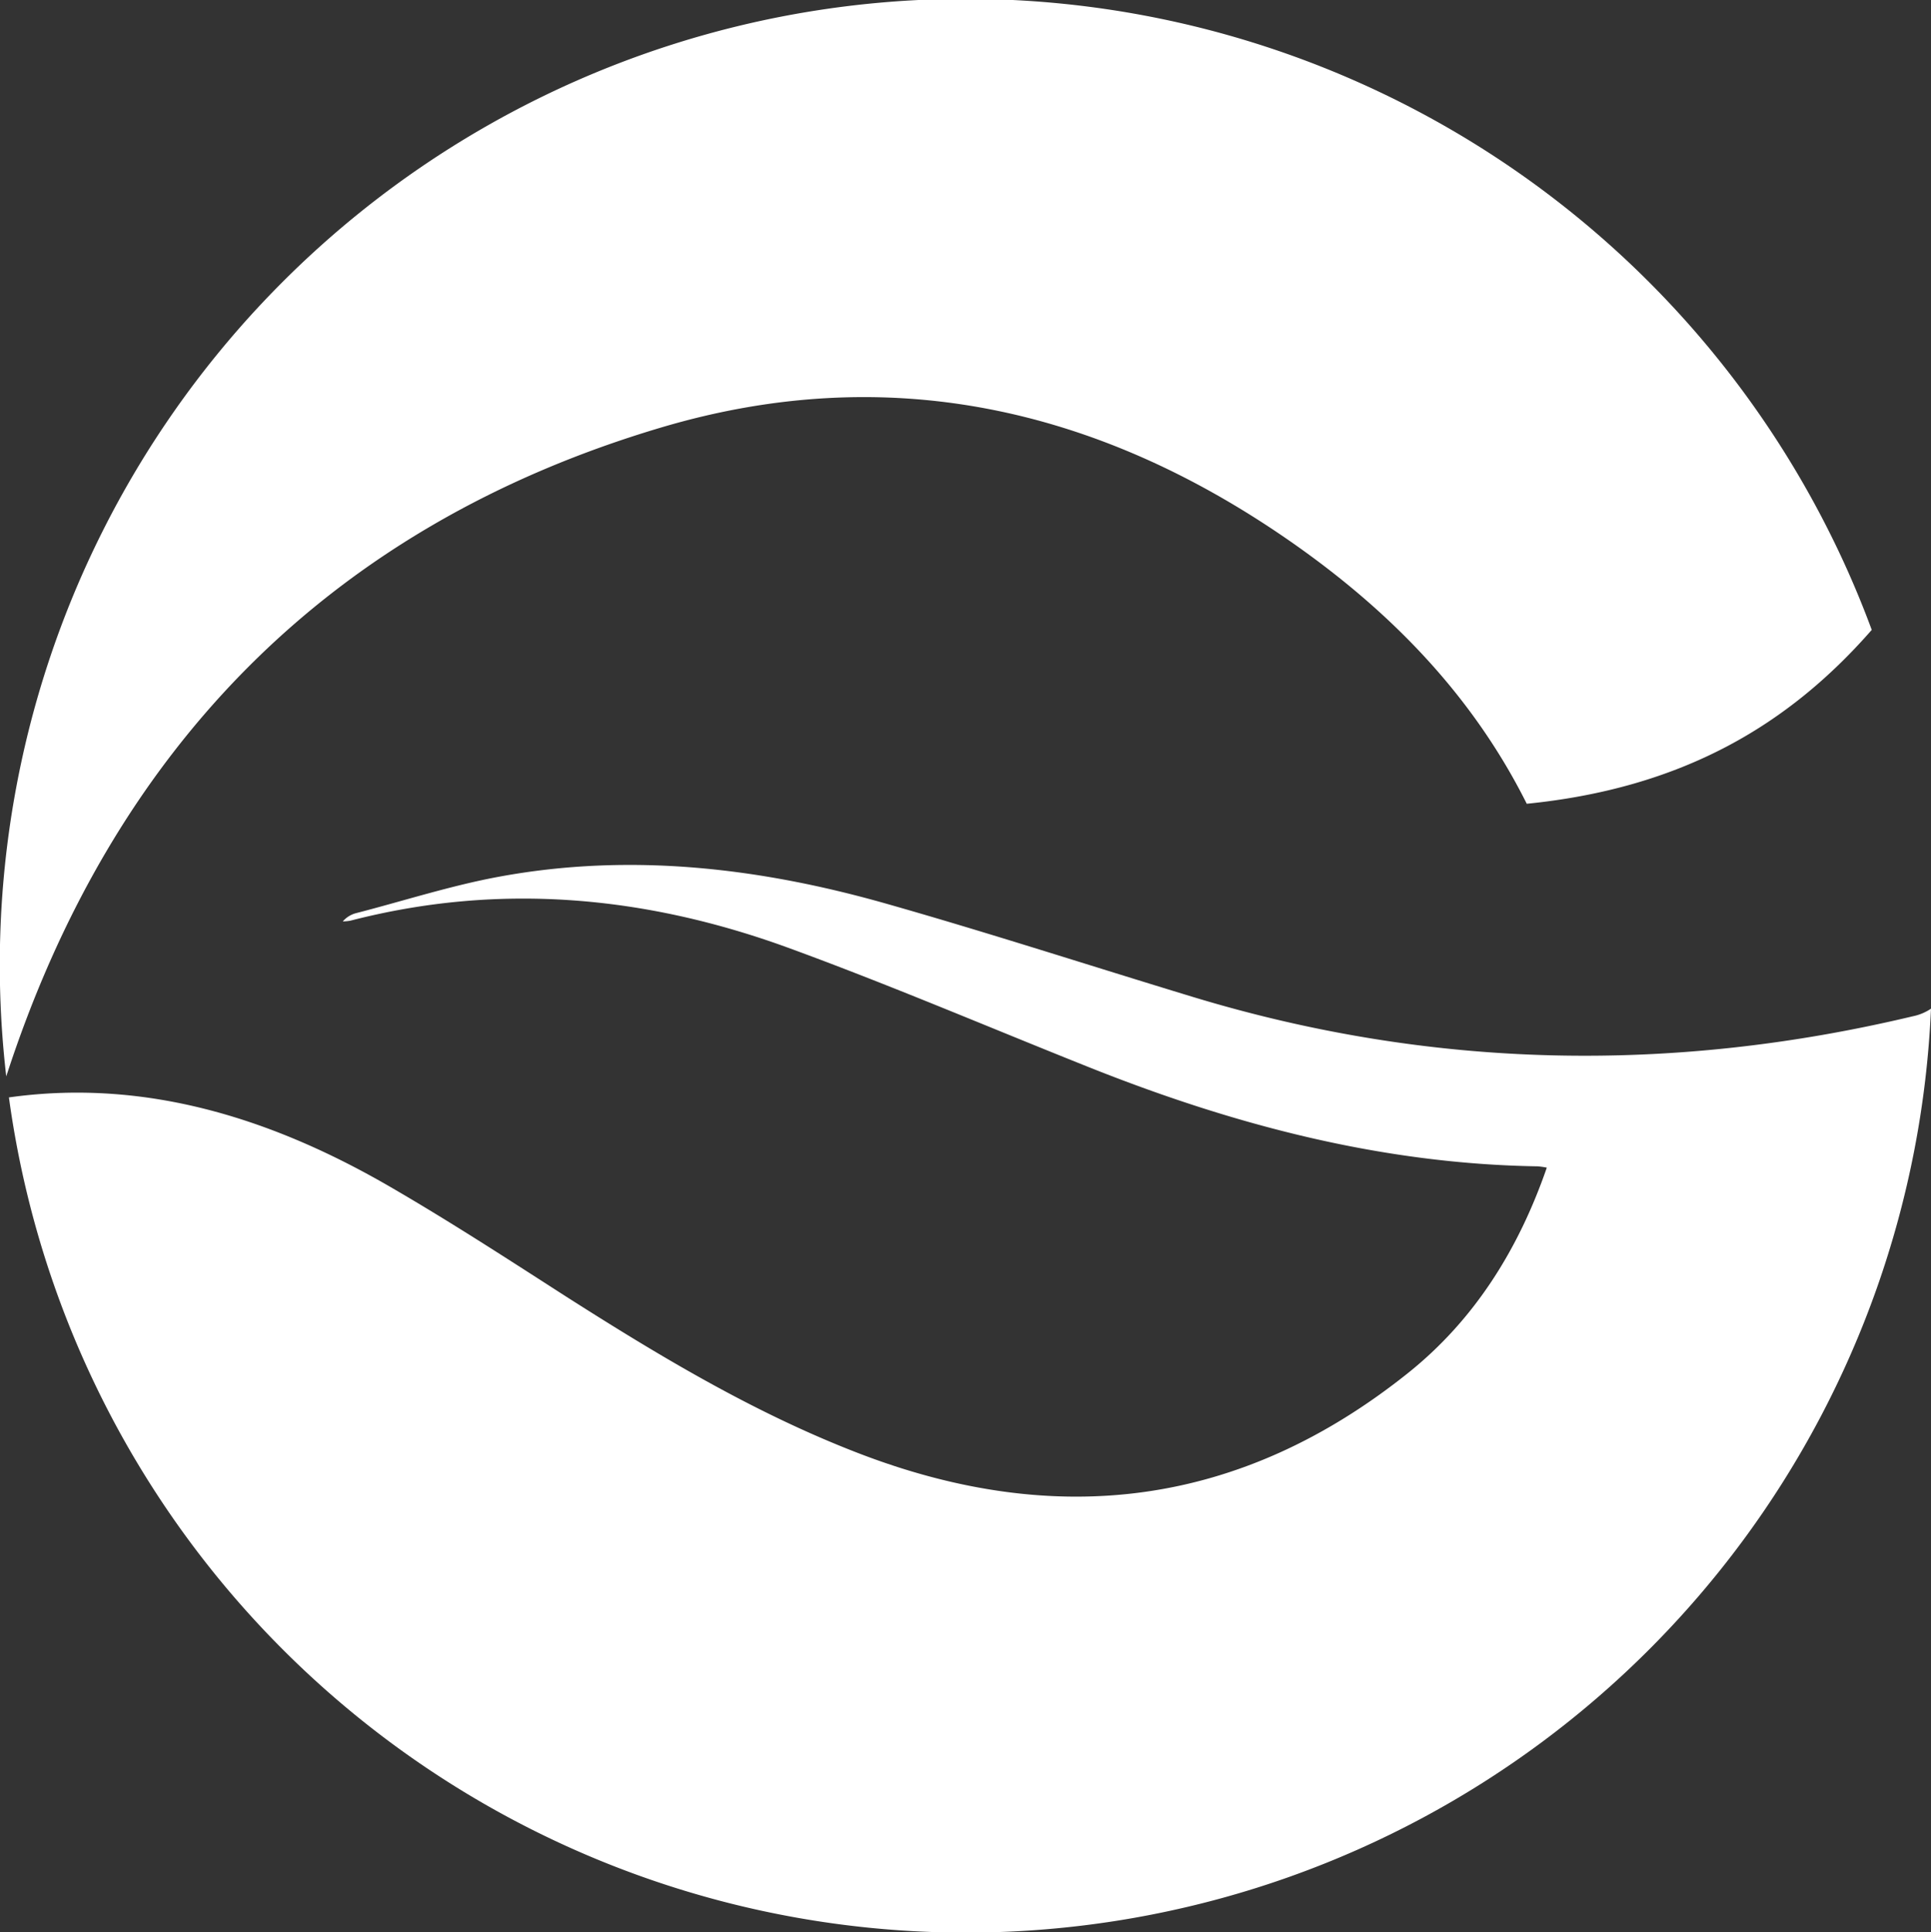
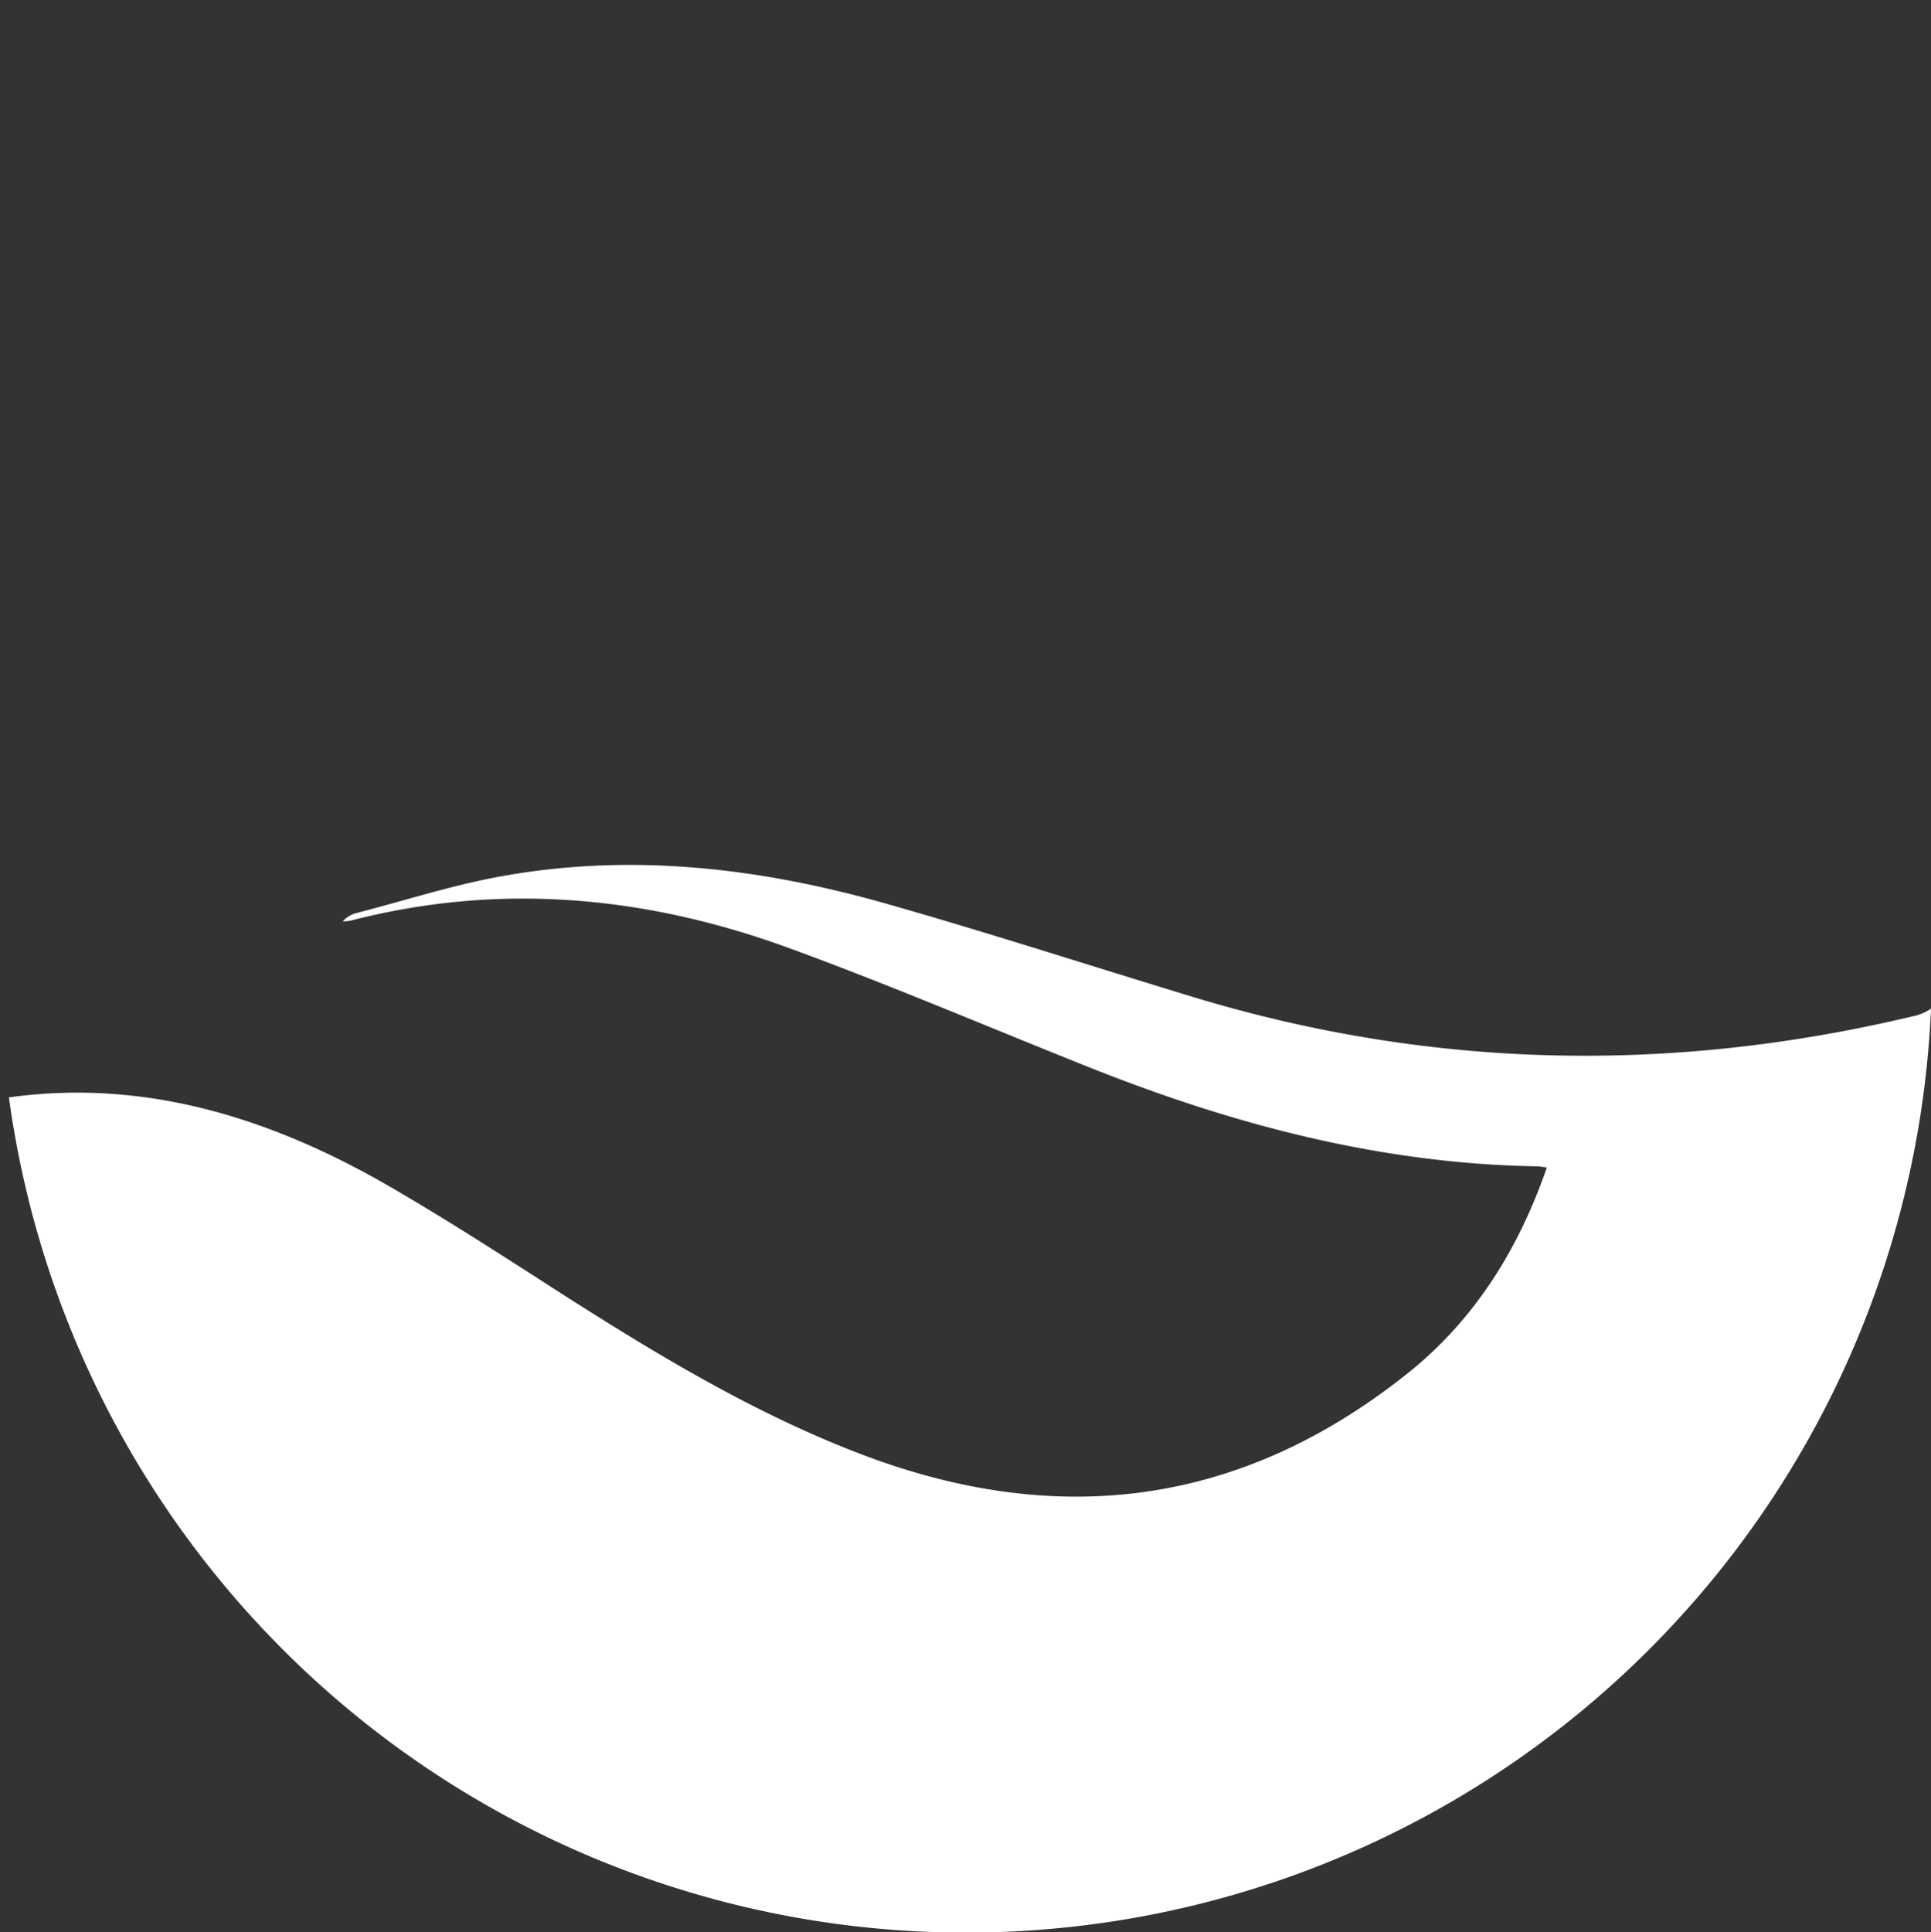
<svg xmlns="http://www.w3.org/2000/svg" id="Laag_1" data-name="Laag 1" viewBox="0 0 237.89 238.01">
  <rect x="0" y="0" width="237.89" height="238.01" fill="#333333" stroke="none" />
  <defs>
    <style>.cls-1{fill:#fff;}</style>
  </defs>
  <title>Gubbels vignet</title>
-   <path class="cls-1" d="M377.49,199.46c27.71-8.21,53.43-2.5,77,13.74,12.4,8.55,22.75,19,29.57,32.63,19.14-1.92,32.21-9.65,42.5-21.42a119,119,0,0,0-229.82,55C309.78,239.22,336.43,211.63,377.49,199.46Z" transform="translate(-295.97 -146.82)" />
  <path class="cls-1" d="M531.65,272c-29.83,7.11-59.42,6.53-88.8-2.4-12.58-3.82-25.08-7.88-37.72-11.47-15.6-4.43-31.49-6.29-47.6-3.33-6,1.1-11.85,3-17.76,4.52a3.25,3.25,0,0,0-1.57,1,5.76,5.76,0,0,0,.94-.09c18.34-4.74,36.36-3.07,53.94,3.34,12.4,4.53,24.55,9.72,36.82,14.62,17.83,7.13,36.16,12,55.5,12.3a9.82,9.82,0,0,1,1.13.16c-3.46,10-8.86,18.7-17.06,25.27-20.62,16.5-43.34,19.33-67.81,9.88-12.8-4.94-24.47-11.95-36-19.3-7-4.5-14.05-9.08-21.27-13.28C330,284.81,314.2,279.6,297.07,282a119,119,0,0,0,236.79-10.93A6.17,6.17,0,0,1,531.65,272Z" transform="translate(-295.97 -146.82)" />
</svg>